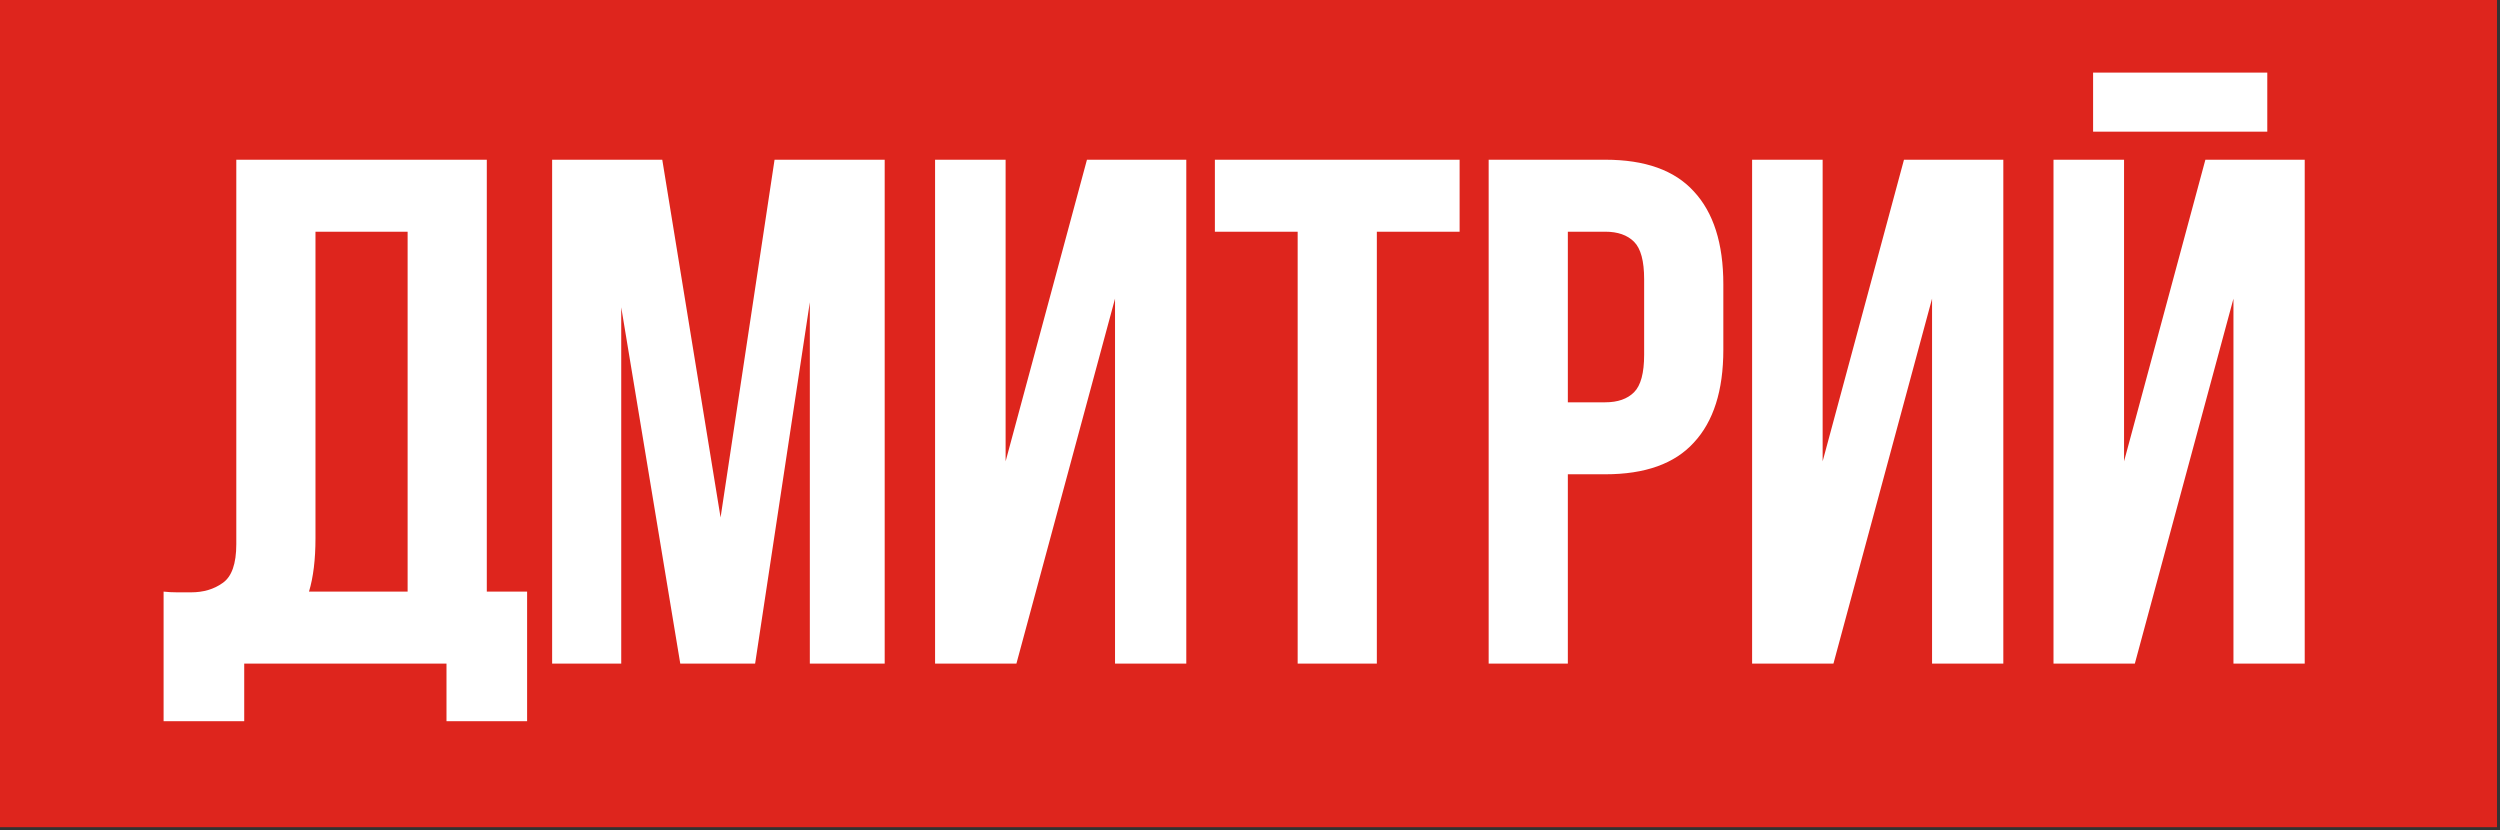
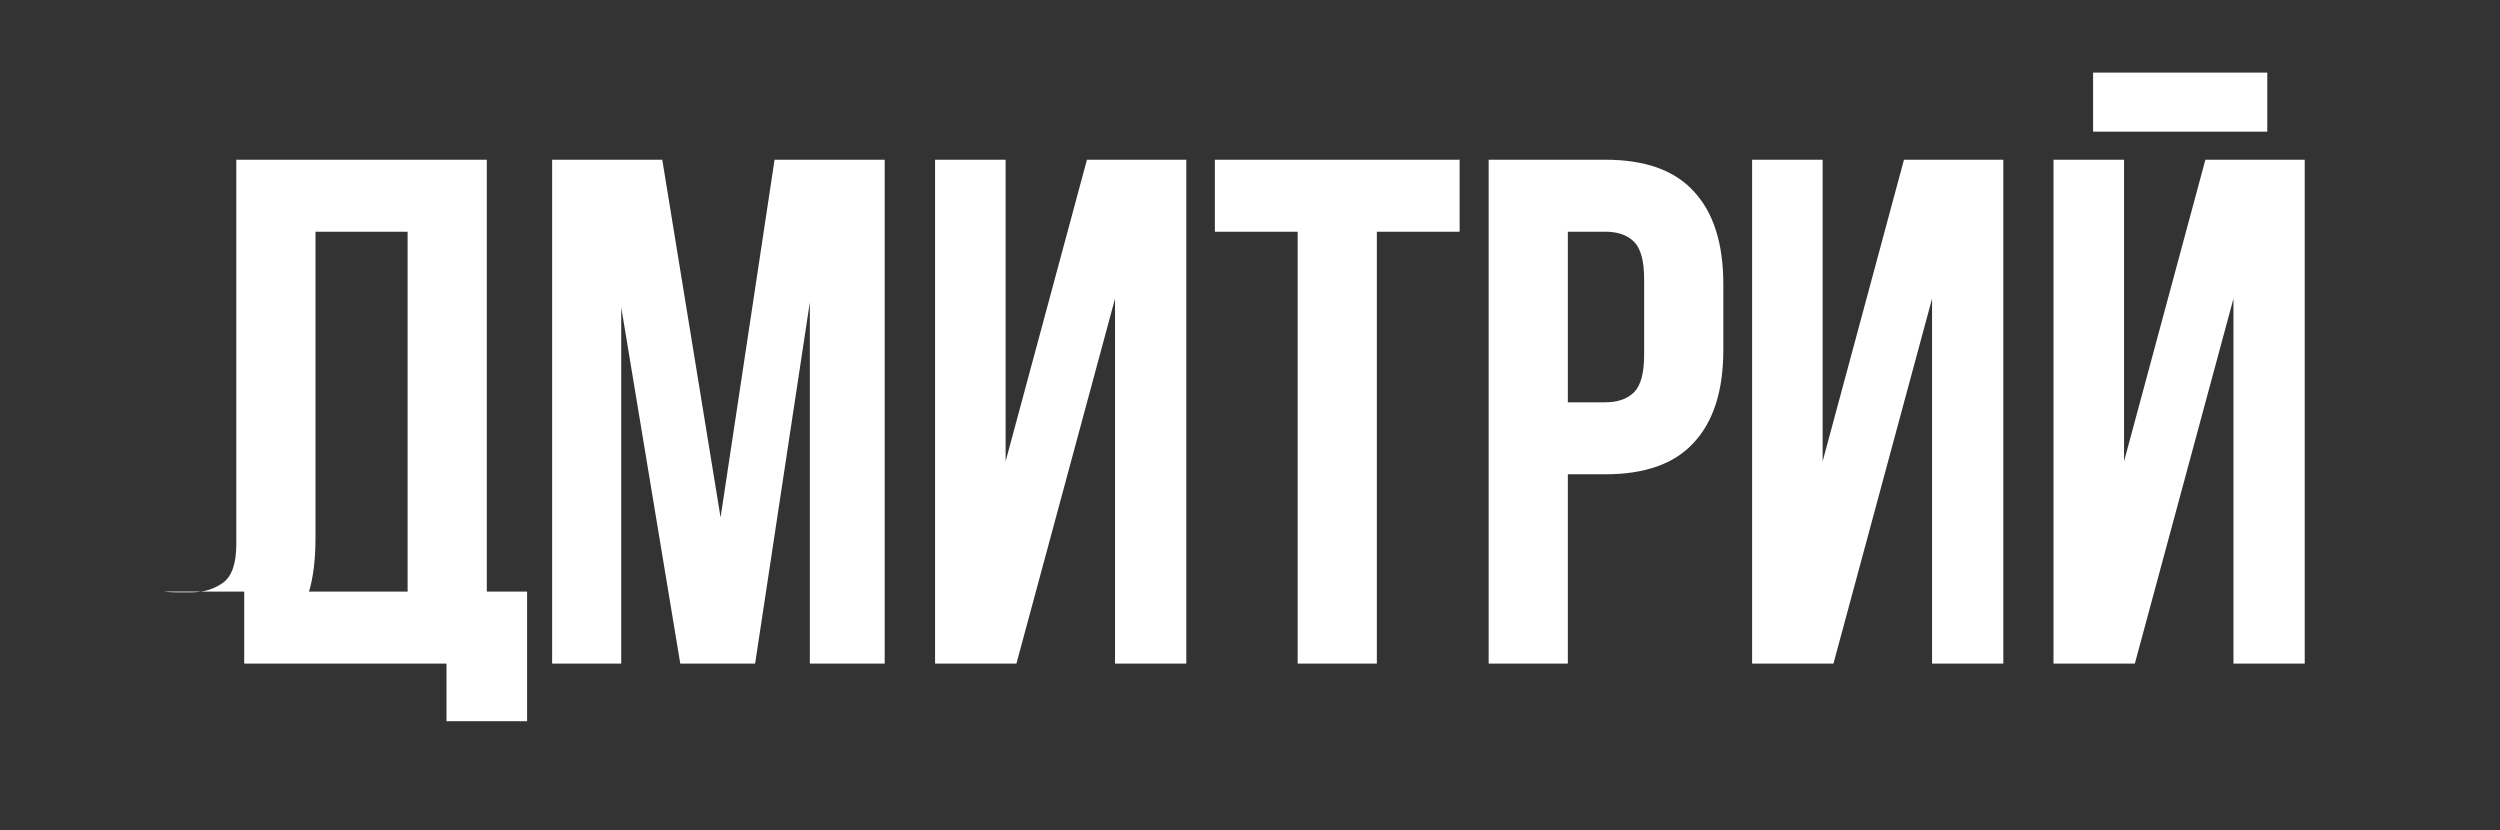
<svg xmlns="http://www.w3.org/2000/svg" width="265" height="88" viewBox="0 0 265 88" fill="none">
  <rect x="0" y="0" width="265" height="88" fill="#333333" stroke="none" />
-   <rect width="264.682" height="87.682" fill="#DE251D" />
-   <path d="M17.341 62.711C17.799 62.762 18.282 62.788 18.791 62.788C19.3 62.788 19.783 62.788 20.241 62.788C21.563 62.788 22.682 62.457 23.598 61.796C24.564 61.134 25.048 59.761 25.048 57.675V16.93H51.601V62.711H55.873V76.445H47.328V70.341H25.887V76.445H17.341V62.711ZM33.441 57.065C33.441 59.303 33.212 61.185 32.754 62.711H43.208V24.561H33.441V57.065ZM76.381 54.852L82.103 16.93H93.777V70.341H85.842V32.038L80.043 70.341H72.108L65.851 32.572V70.341H58.526V16.93H70.2L76.381 54.852ZM107.74 70.341H99.118V16.93H106.595V48.901L115.217 16.93H125.747V70.341H118.193V31.657L107.74 70.341ZM128.777 16.93H154.719V24.561H145.945V70.341H137.552V24.561H128.777V16.93ZM170.159 16.93C174.381 16.93 177.509 18.049 179.544 20.288C181.63 22.526 182.673 25.807 182.673 30.131V37.074C182.673 41.398 181.63 44.679 179.544 46.917C177.509 49.155 174.381 50.274 170.159 50.274H166.191V70.341H157.798V16.93H170.159ZM166.191 24.561V42.644H170.159C171.482 42.644 172.499 42.288 173.211 41.576C173.923 40.864 174.279 39.541 174.279 37.608V29.596C174.279 27.663 173.923 26.341 173.211 25.629C172.499 24.917 171.482 24.561 170.159 24.561H166.191ZM194.345 70.341H185.723V16.93H193.2V48.901L201.822 16.93H212.352V70.341H204.798V31.657L194.345 70.341ZM226.293 70.341H217.671V16.93H225.149V48.901L233.771 16.93H244.3V70.341H236.746V31.657L226.293 70.341ZM240.332 7.698V13.955H221.868V7.698H240.332Z" fill="white" />
+   <path d="M17.341 62.711C17.799 62.762 18.282 62.788 18.791 62.788C19.3 62.788 19.783 62.788 20.241 62.788C21.563 62.788 22.682 62.457 23.598 61.796C24.564 61.134 25.048 59.761 25.048 57.675V16.93H51.601V62.711H55.873V76.445H47.328V70.341H25.887V76.445V62.711ZM33.441 57.065C33.441 59.303 33.212 61.185 32.754 62.711H43.208V24.561H33.441V57.065ZM76.381 54.852L82.103 16.93H93.777V70.341H85.842V32.038L80.043 70.341H72.108L65.851 32.572V70.341H58.526V16.93H70.2L76.381 54.852ZM107.74 70.341H99.118V16.93H106.595V48.901L115.217 16.93H125.747V70.341H118.193V31.657L107.74 70.341ZM128.777 16.93H154.719V24.561H145.945V70.341H137.552V24.561H128.777V16.93ZM170.159 16.93C174.381 16.93 177.509 18.049 179.544 20.288C181.63 22.526 182.673 25.807 182.673 30.131V37.074C182.673 41.398 181.63 44.679 179.544 46.917C177.509 49.155 174.381 50.274 170.159 50.274H166.191V70.341H157.798V16.93H170.159ZM166.191 24.561V42.644H170.159C171.482 42.644 172.499 42.288 173.211 41.576C173.923 40.864 174.279 39.541 174.279 37.608V29.596C174.279 27.663 173.923 26.341 173.211 25.629C172.499 24.917 171.482 24.561 170.159 24.561H166.191ZM194.345 70.341H185.723V16.93H193.2V48.901L201.822 16.93H212.352V70.341H204.798V31.657L194.345 70.341ZM226.293 70.341H217.671V16.93H225.149V48.901L233.771 16.93H244.3V70.341H236.746V31.657L226.293 70.341ZM240.332 7.698V13.955H221.868V7.698H240.332Z" fill="white" />
</svg>